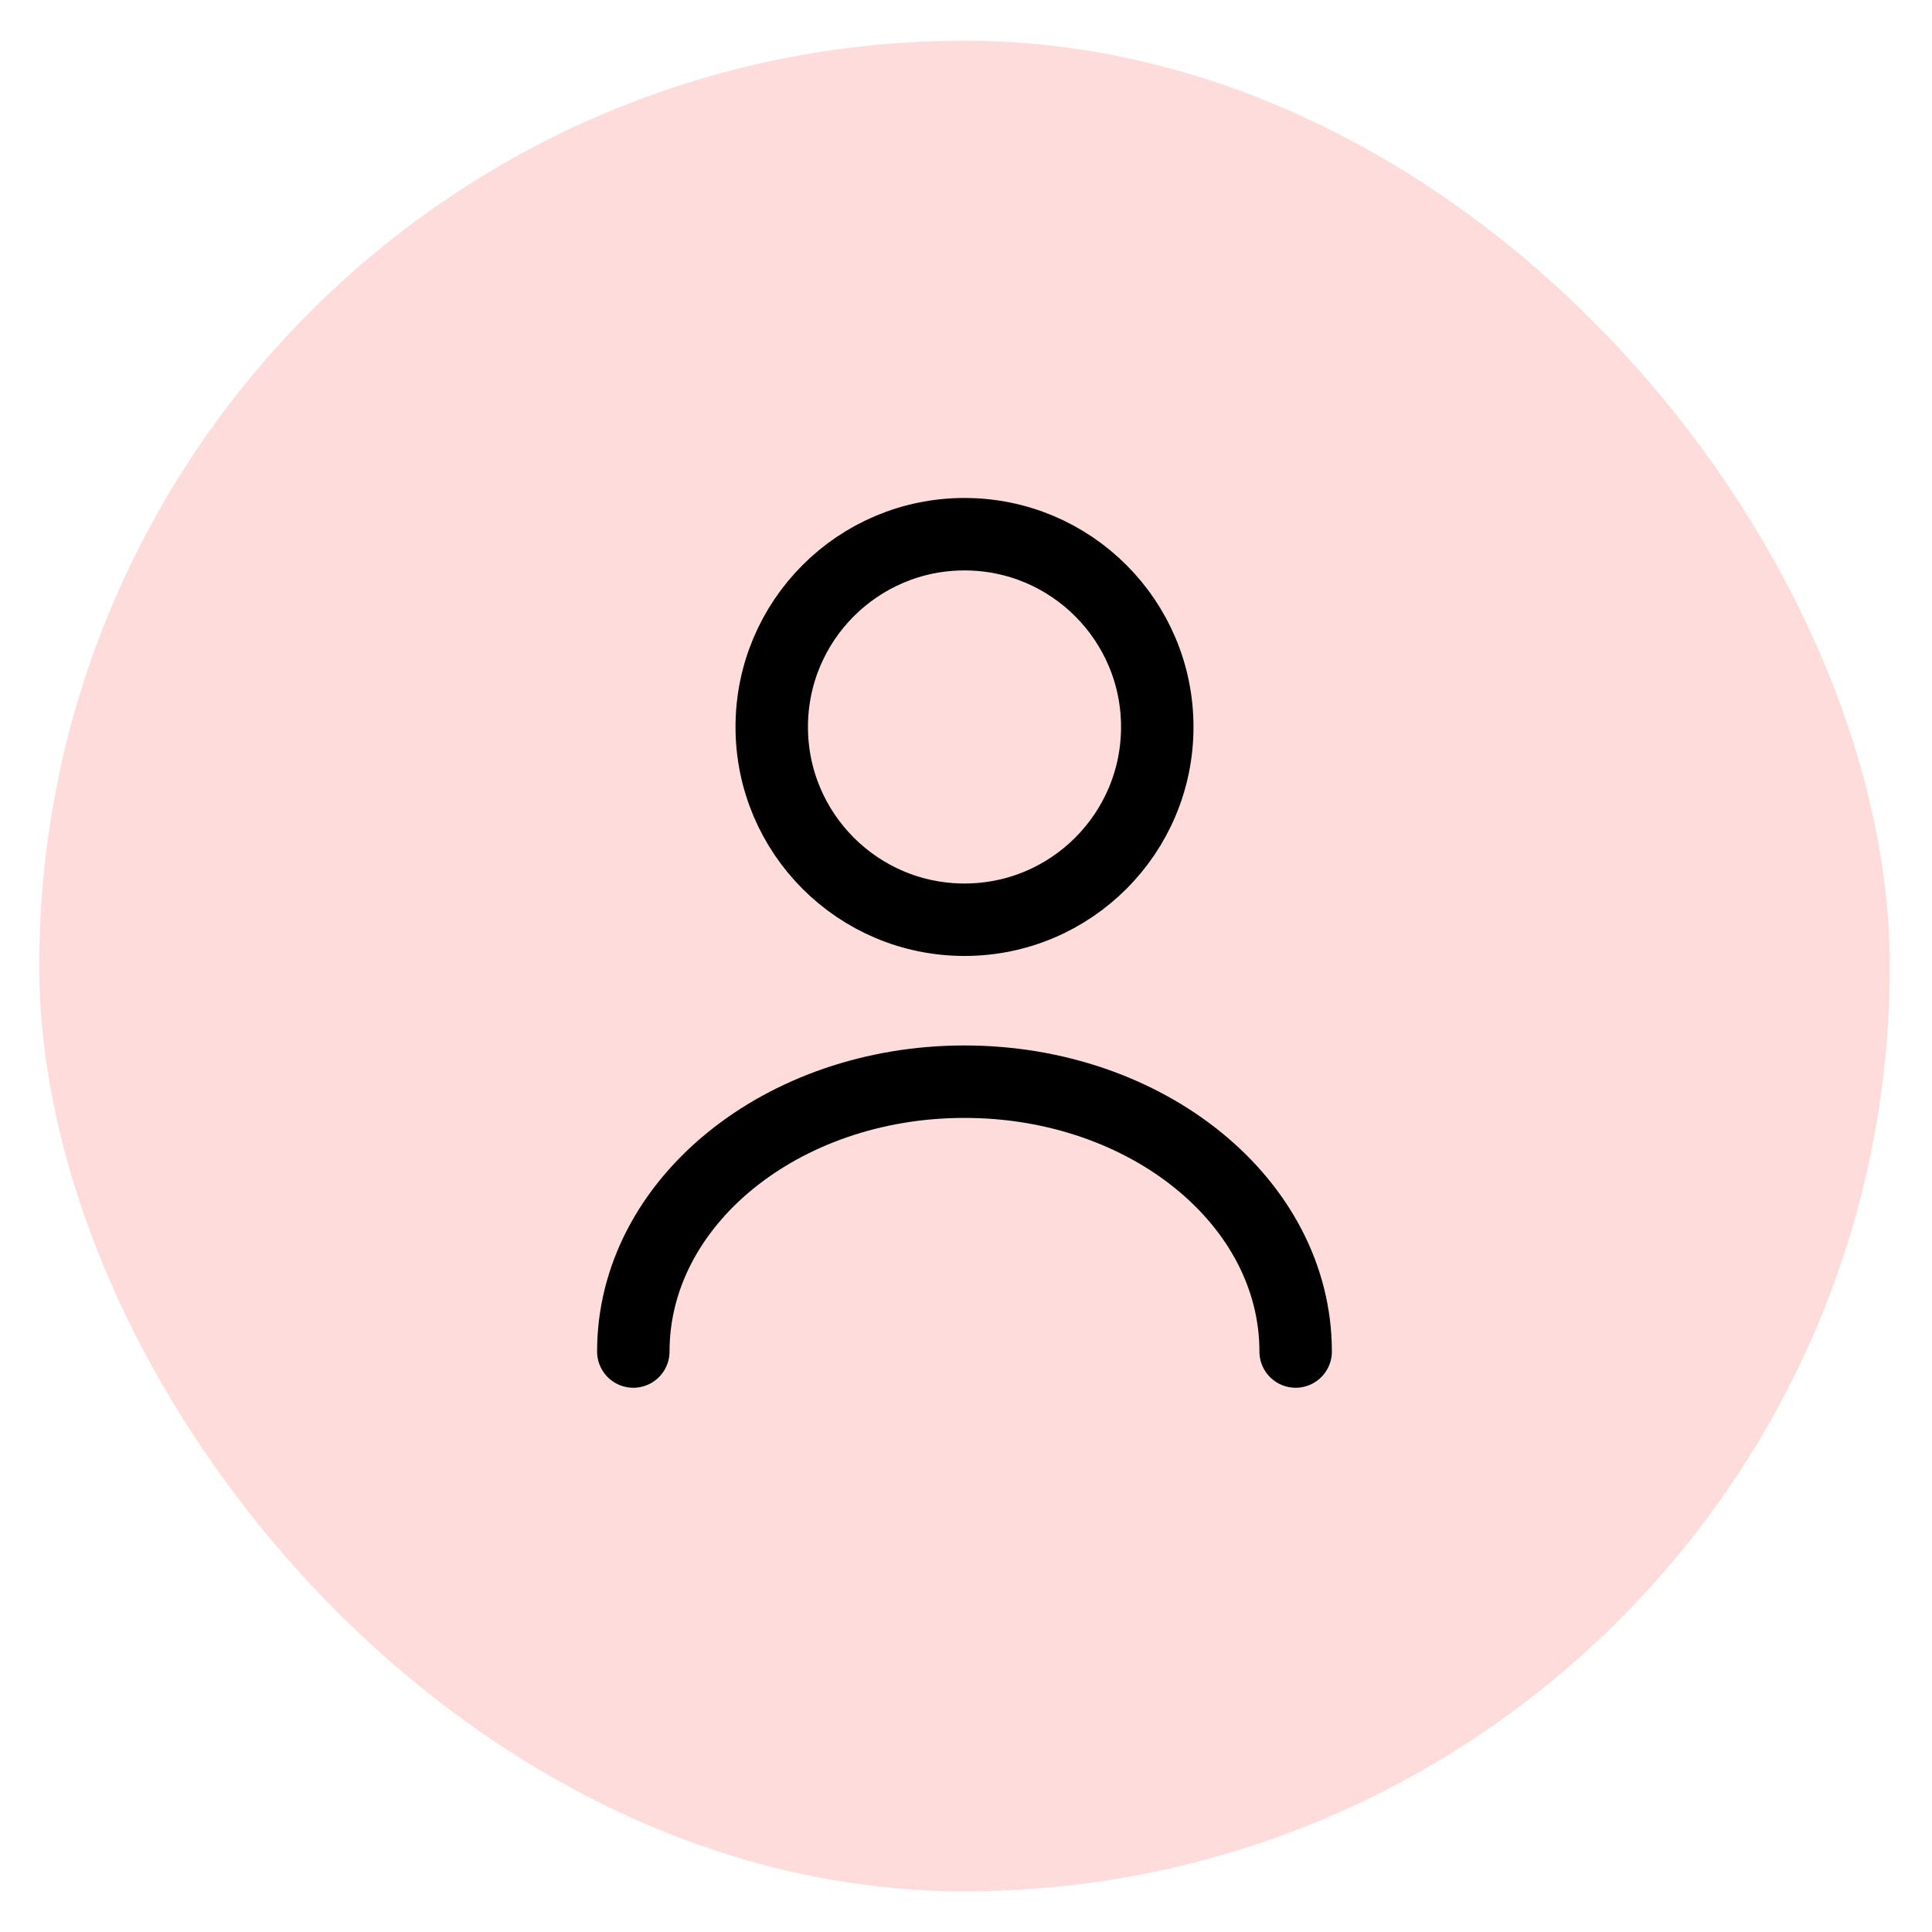
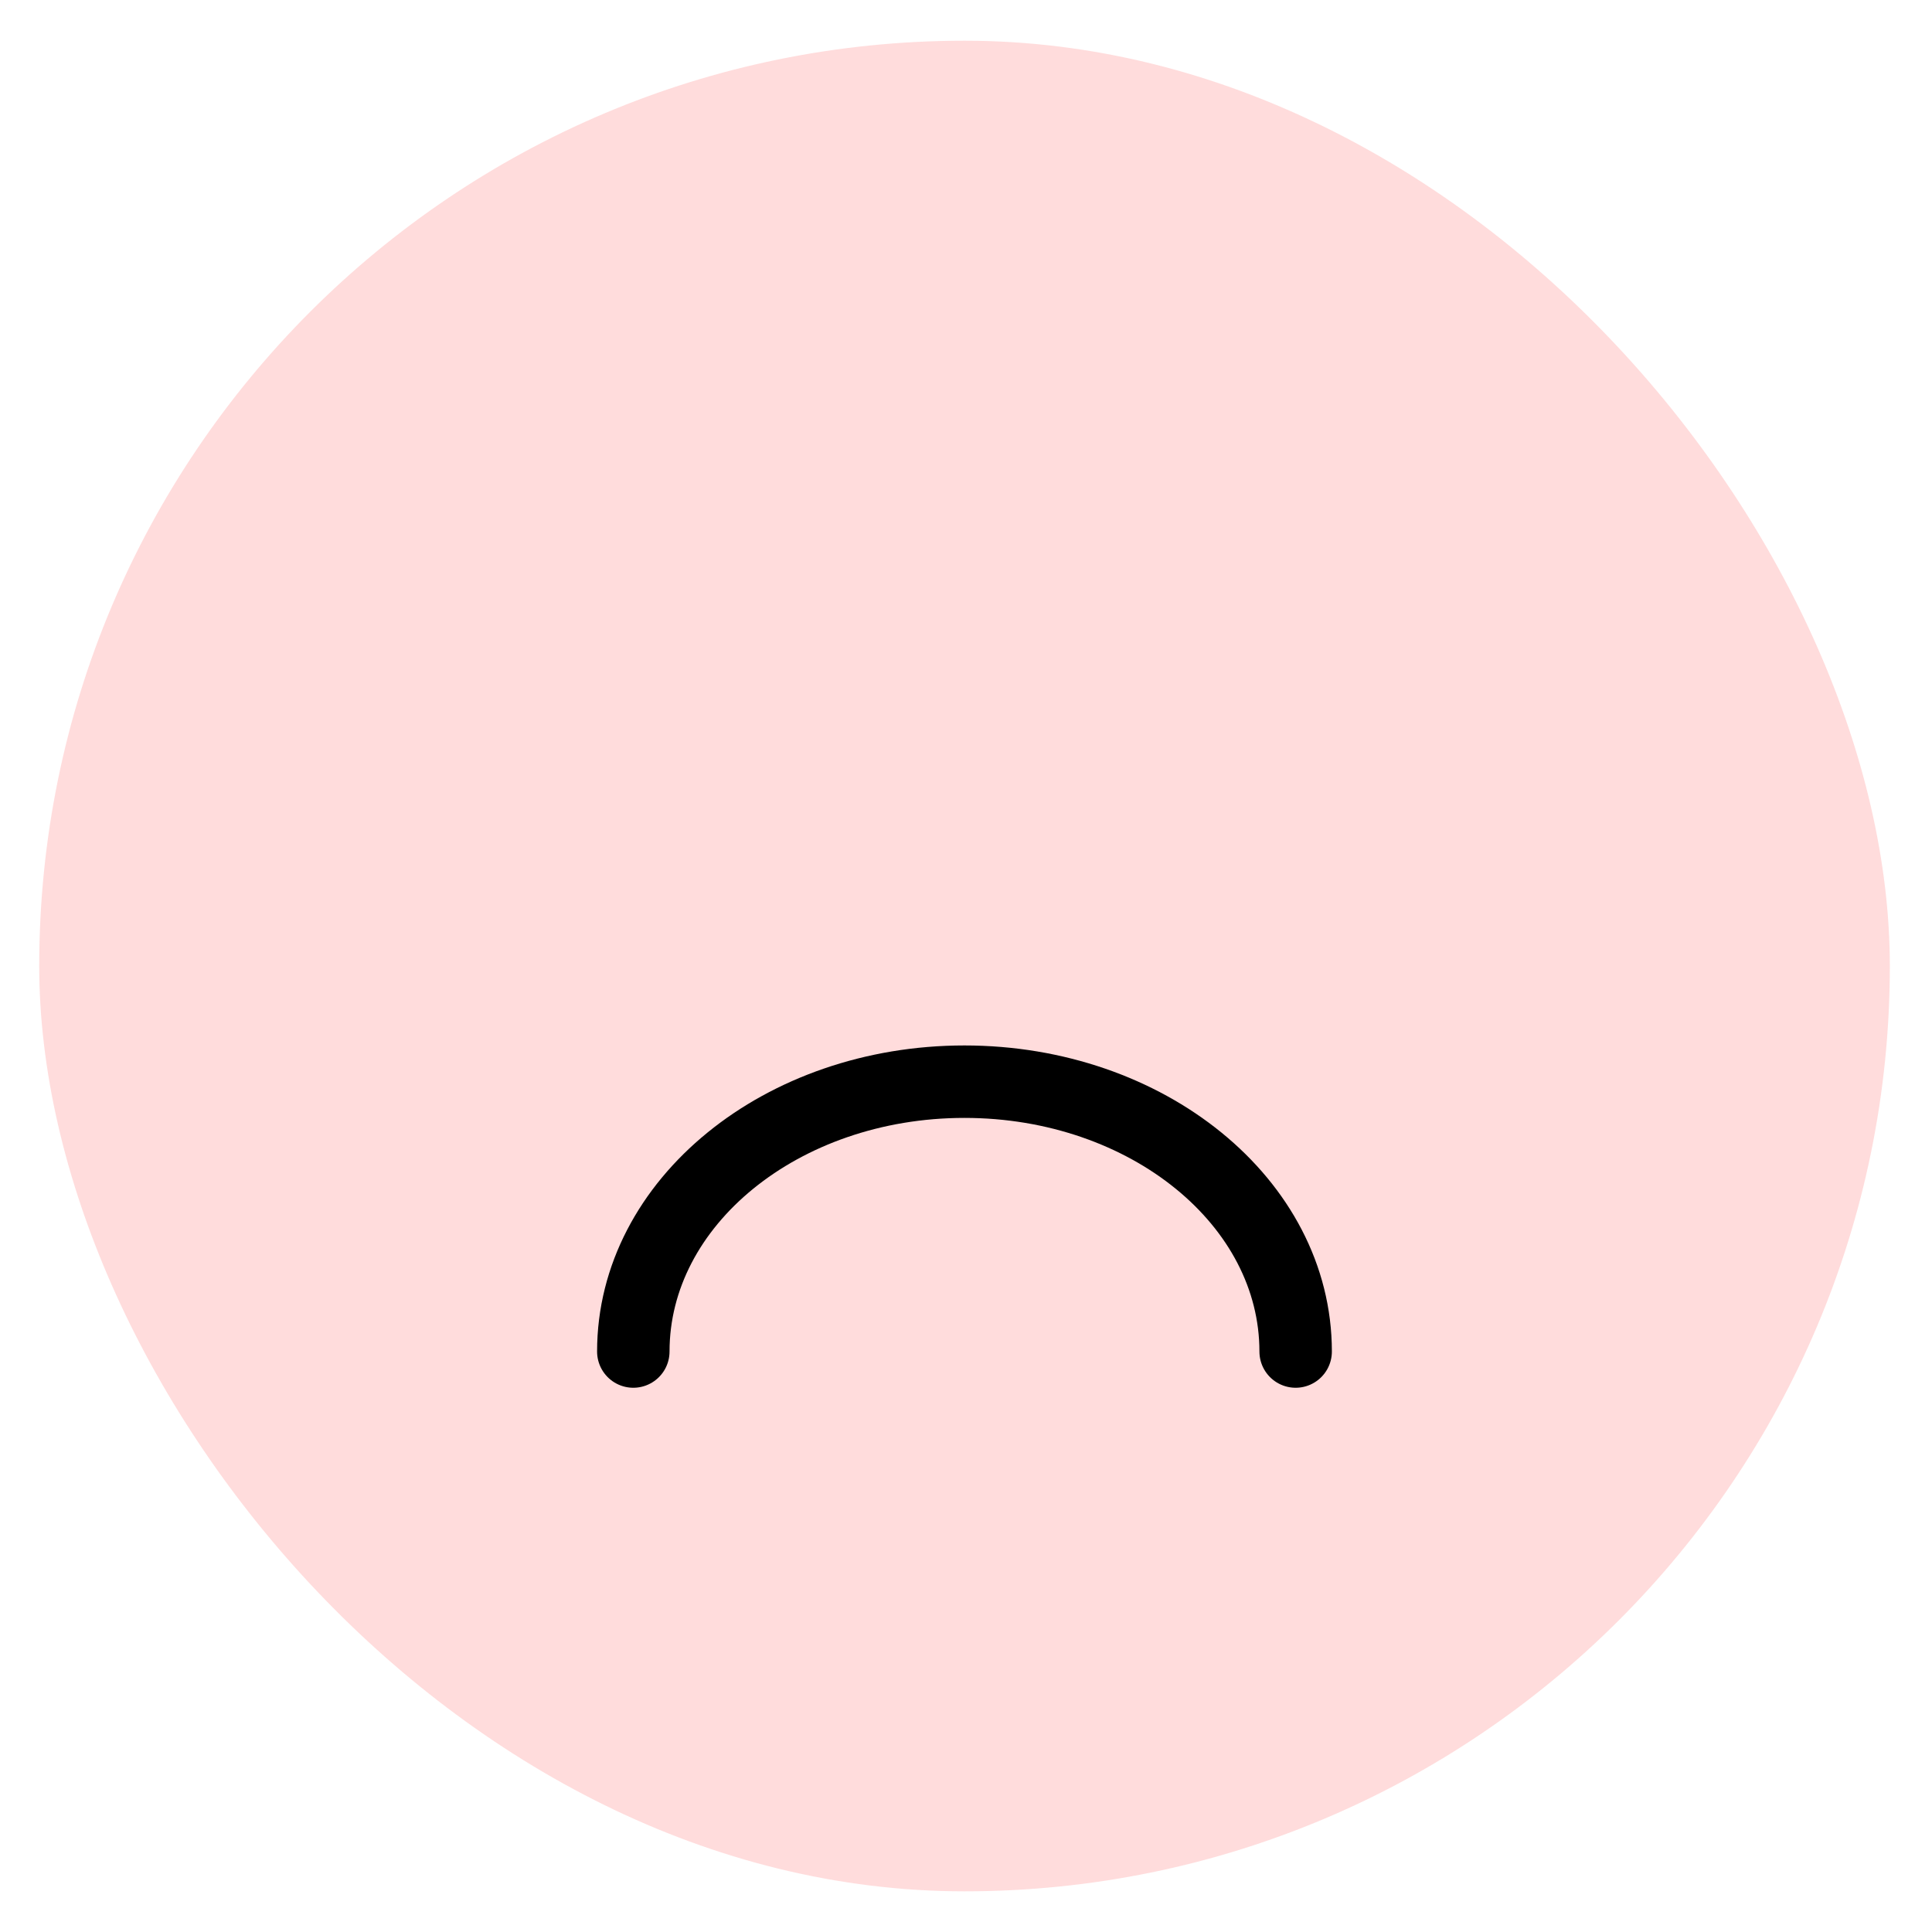
<svg xmlns="http://www.w3.org/2000/svg" width="40" height="40" viewBox="0 0 40 40" fill="none">
  <rect x="0.812" y="0.843" width="38.315" height="38.315" rx="19.157" fill="#FFDCDC" />
-   <path d="M19.969 19.042C22.173 19.042 23.96 17.255 23.96 15.051C23.96 12.847 22.173 11.06 19.969 11.06C17.765 11.06 15.978 12.847 15.978 15.051C15.978 17.255 17.765 19.042 19.969 19.042Z" stroke="black" stroke-width="1.5" stroke-linecap="round" stroke-linejoin="round" />
  <path d="M26.825 27.982C26.825 24.893 23.752 22.395 19.968 22.395C16.185 22.395 13.112 24.893 13.112 27.982" stroke="black" stroke-width="1.5" stroke-linecap="round" stroke-linejoin="round" />
</svg>